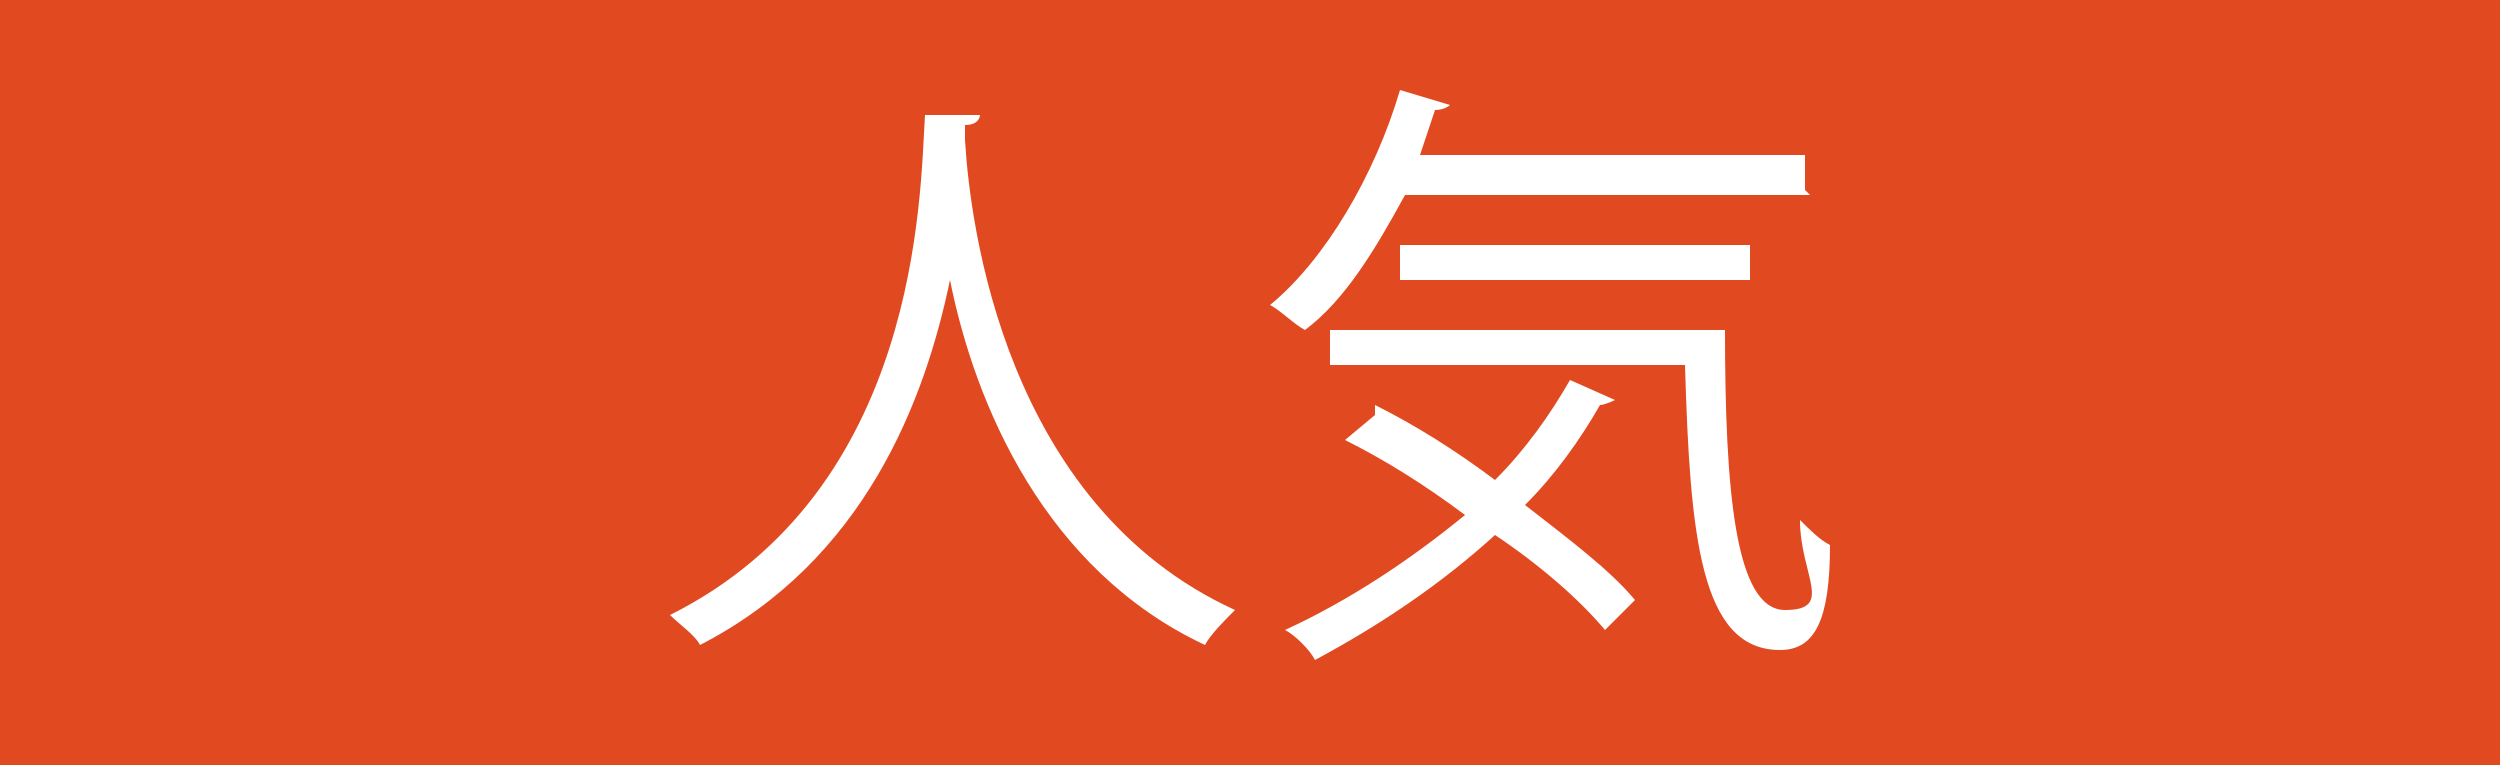
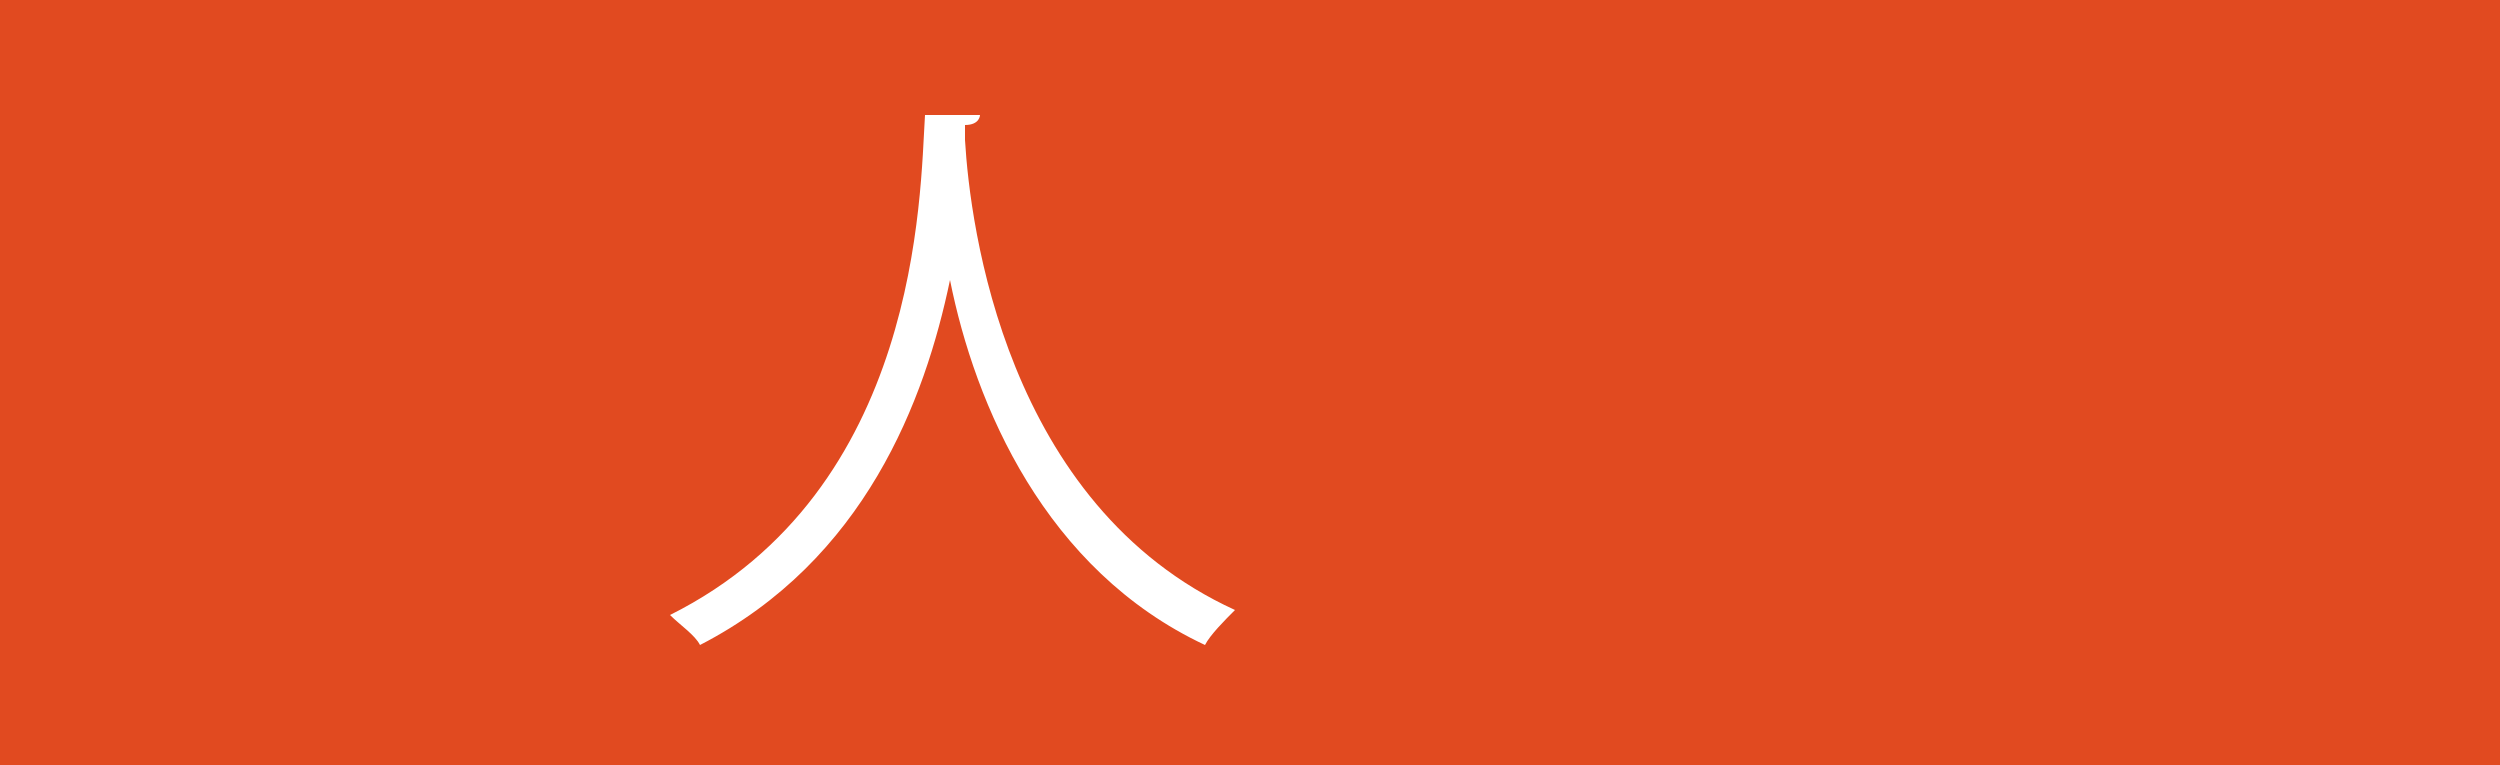
<svg xmlns="http://www.w3.org/2000/svg" id="_レイヤー_1" data-name="レイヤー_1" version="1.1" viewBox="0 0 50 15.3">
  <defs>
    <style>
      .st0 {
        fill: #fff;
      }

      .st1 {
        fill: #e14a20;
      }
    </style>
  </defs>
  <rect class="st1" x="0" width="50" height="15.3" />
  <g>
    <path class="st0" d="M19.6,2.3c0,0,0,.2-.3.2v.3c.1,1.7.8,7.3,5.4,9.4-.2.2-.5.5-.6.7-3.2-1.5-4.6-4.8-5.1-7.3h0c-.5,2.4-1.7,5.6-5,7.3-.1-.2-.4-.4-.6-.6,5-2.5,5-8.4,5.1-10h1.1Z" />
-     <path class="st0" d="M36.2,3.9h-8.1c-.6,1.1-1.2,2.1-2,2.7-.2-.1-.5-.4-.7-.5,1.1-.9,2.1-2.6,2.6-4.3l1,.3c0,0-.1.1-.3.1-.1.3-.2.6-.3.9h7.7v.7ZM27.5,8.1c.8.4,1.6.9,2.4,1.5.6-.6,1.1-1.3,1.5-2l.9.4c0,0-.2.1-.3.1-.4.7-.9,1.4-1.5,2,.9.7,1.7,1.3,2.2,1.9l-.6.6c-.5-.6-1.3-1.3-2.2-1.9-1.1,1-2.3,1.8-3.6,2.5-.1-.2-.4-.5-.6-.6,1.3-.6,2.5-1.4,3.6-2.3-.8-.6-1.6-1.1-2.4-1.5l.6-.5ZM26.6,6.6h7.9c0,3.2.2,5.6,1.2,5.6s.3-.7.3-1.8c.2.2.4.4.6.5,0,1.5-.3,2.1-1,2.1-1.6,0-1.8-2.3-1.9-5.7h-7.1v-.7ZM35,5.6h-7v-.7h7v.7Z" />
  </g>
</svg>